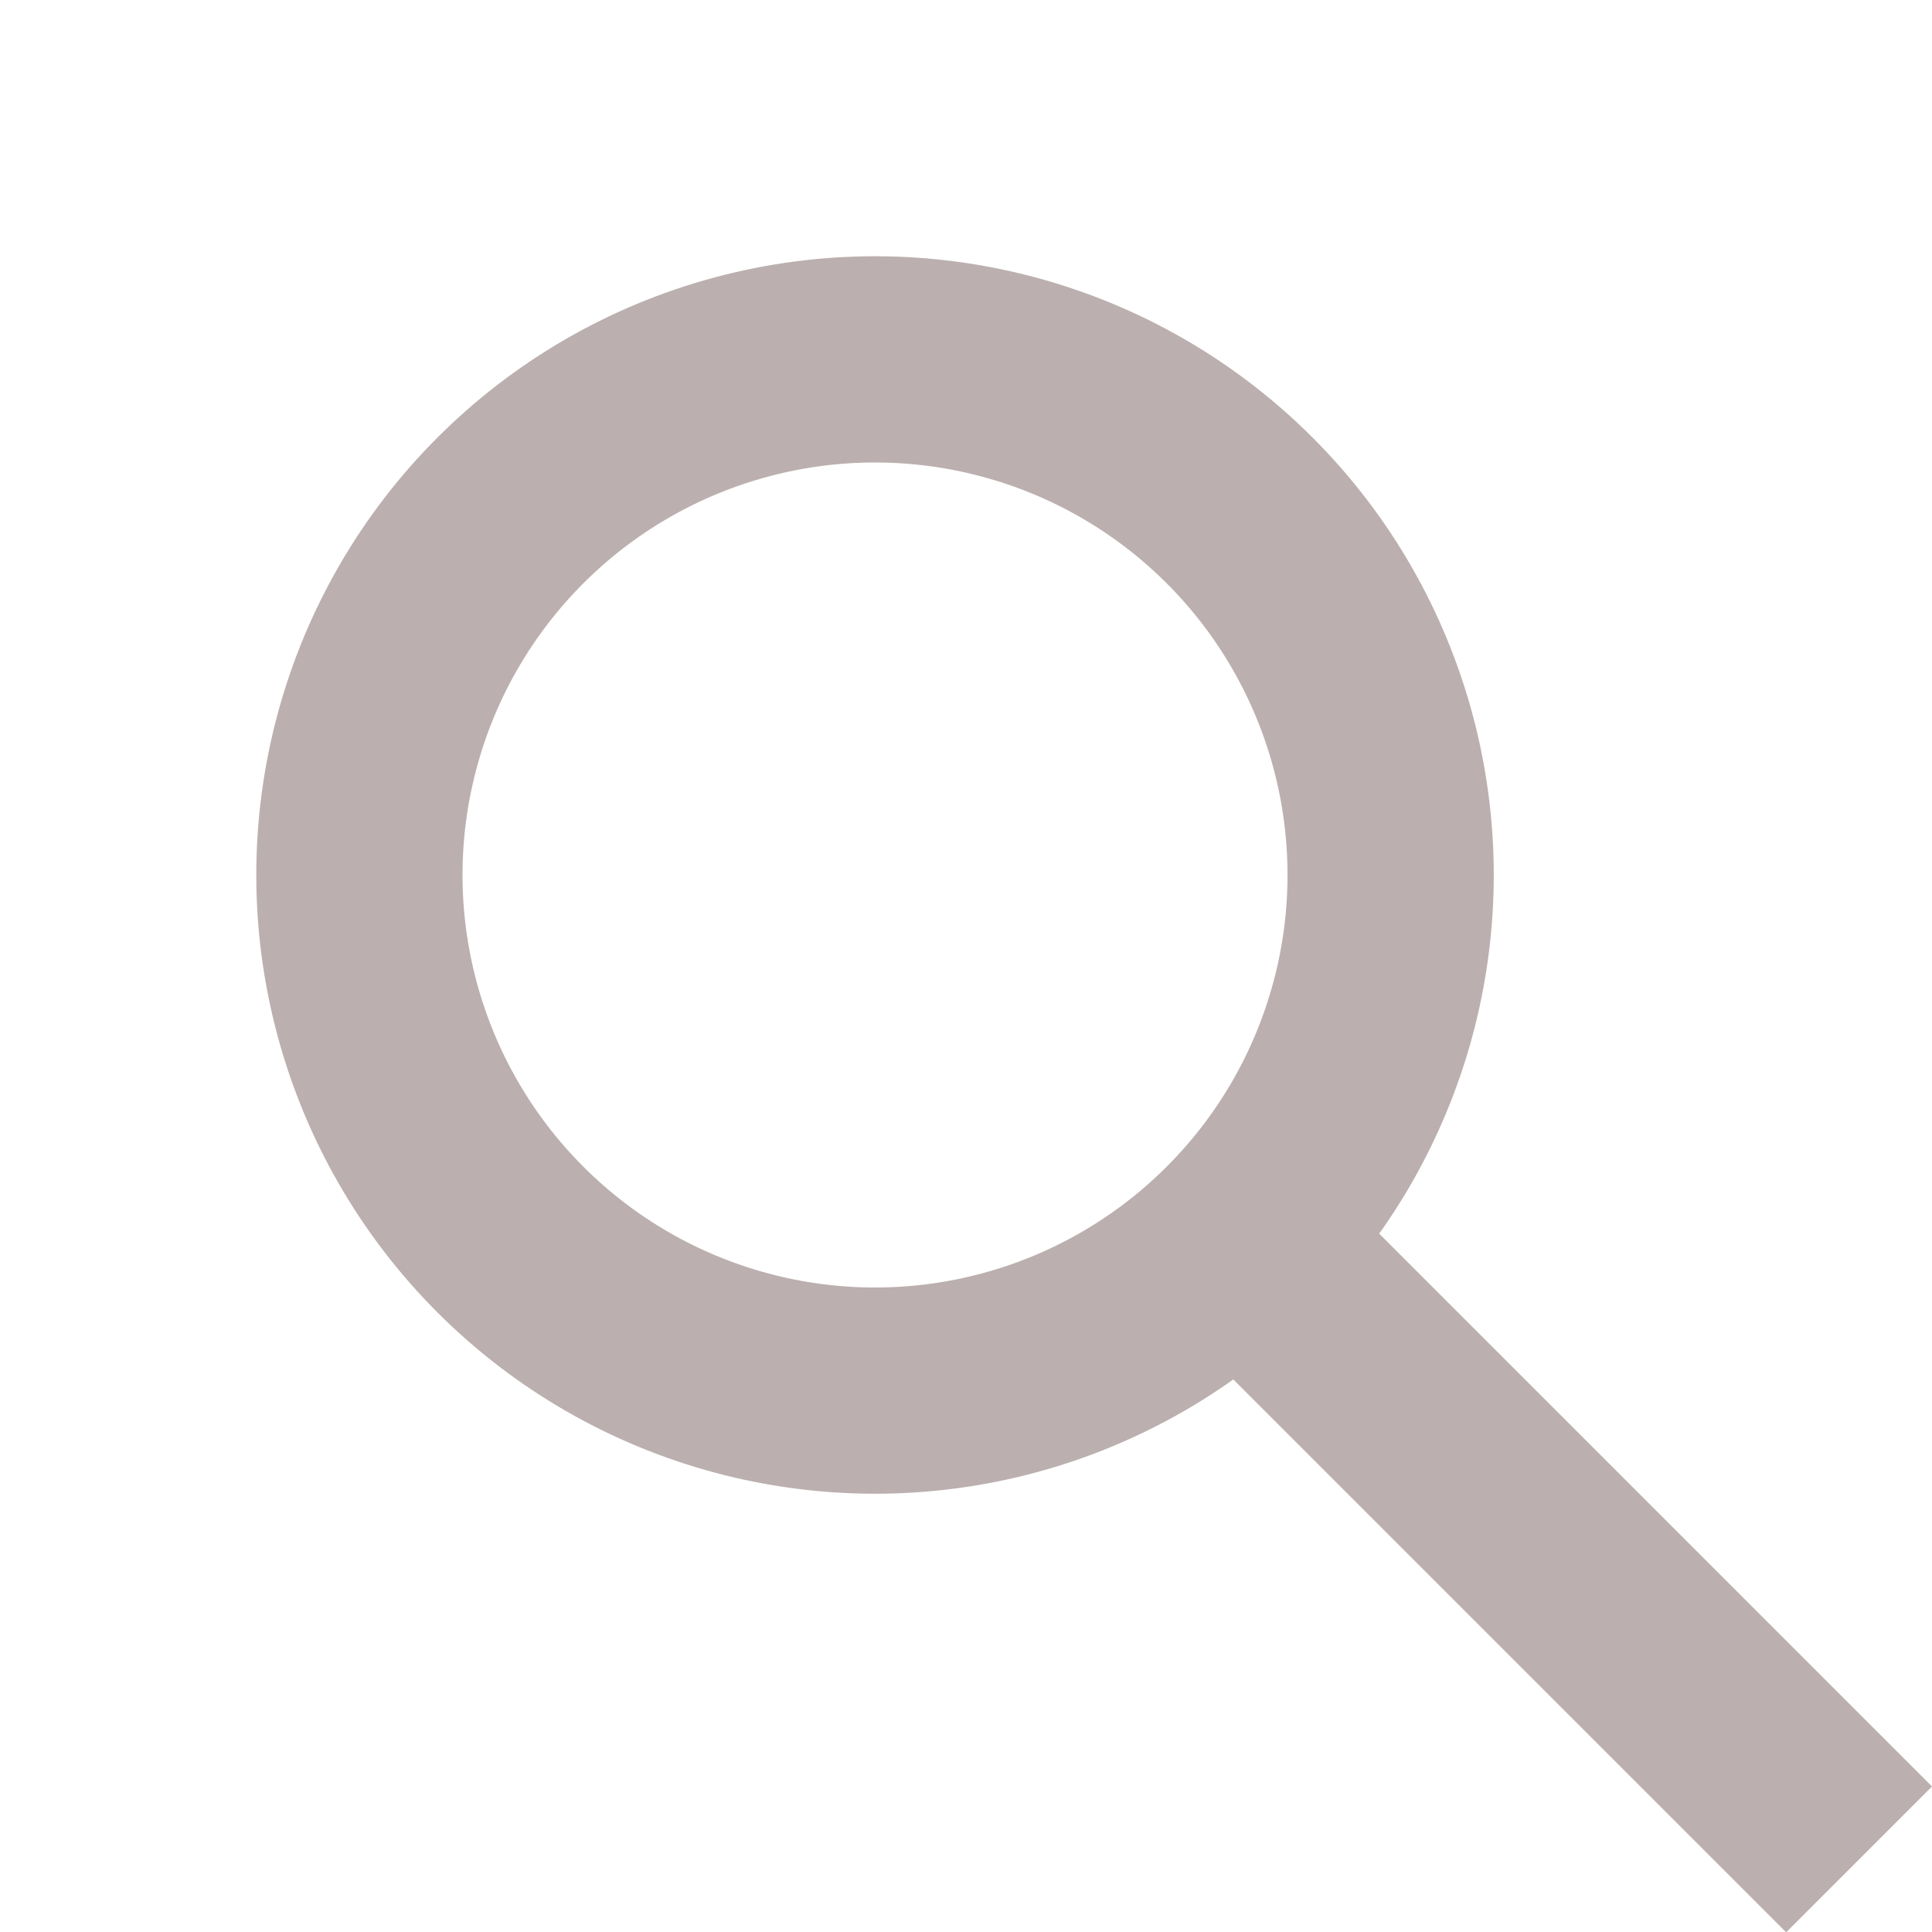
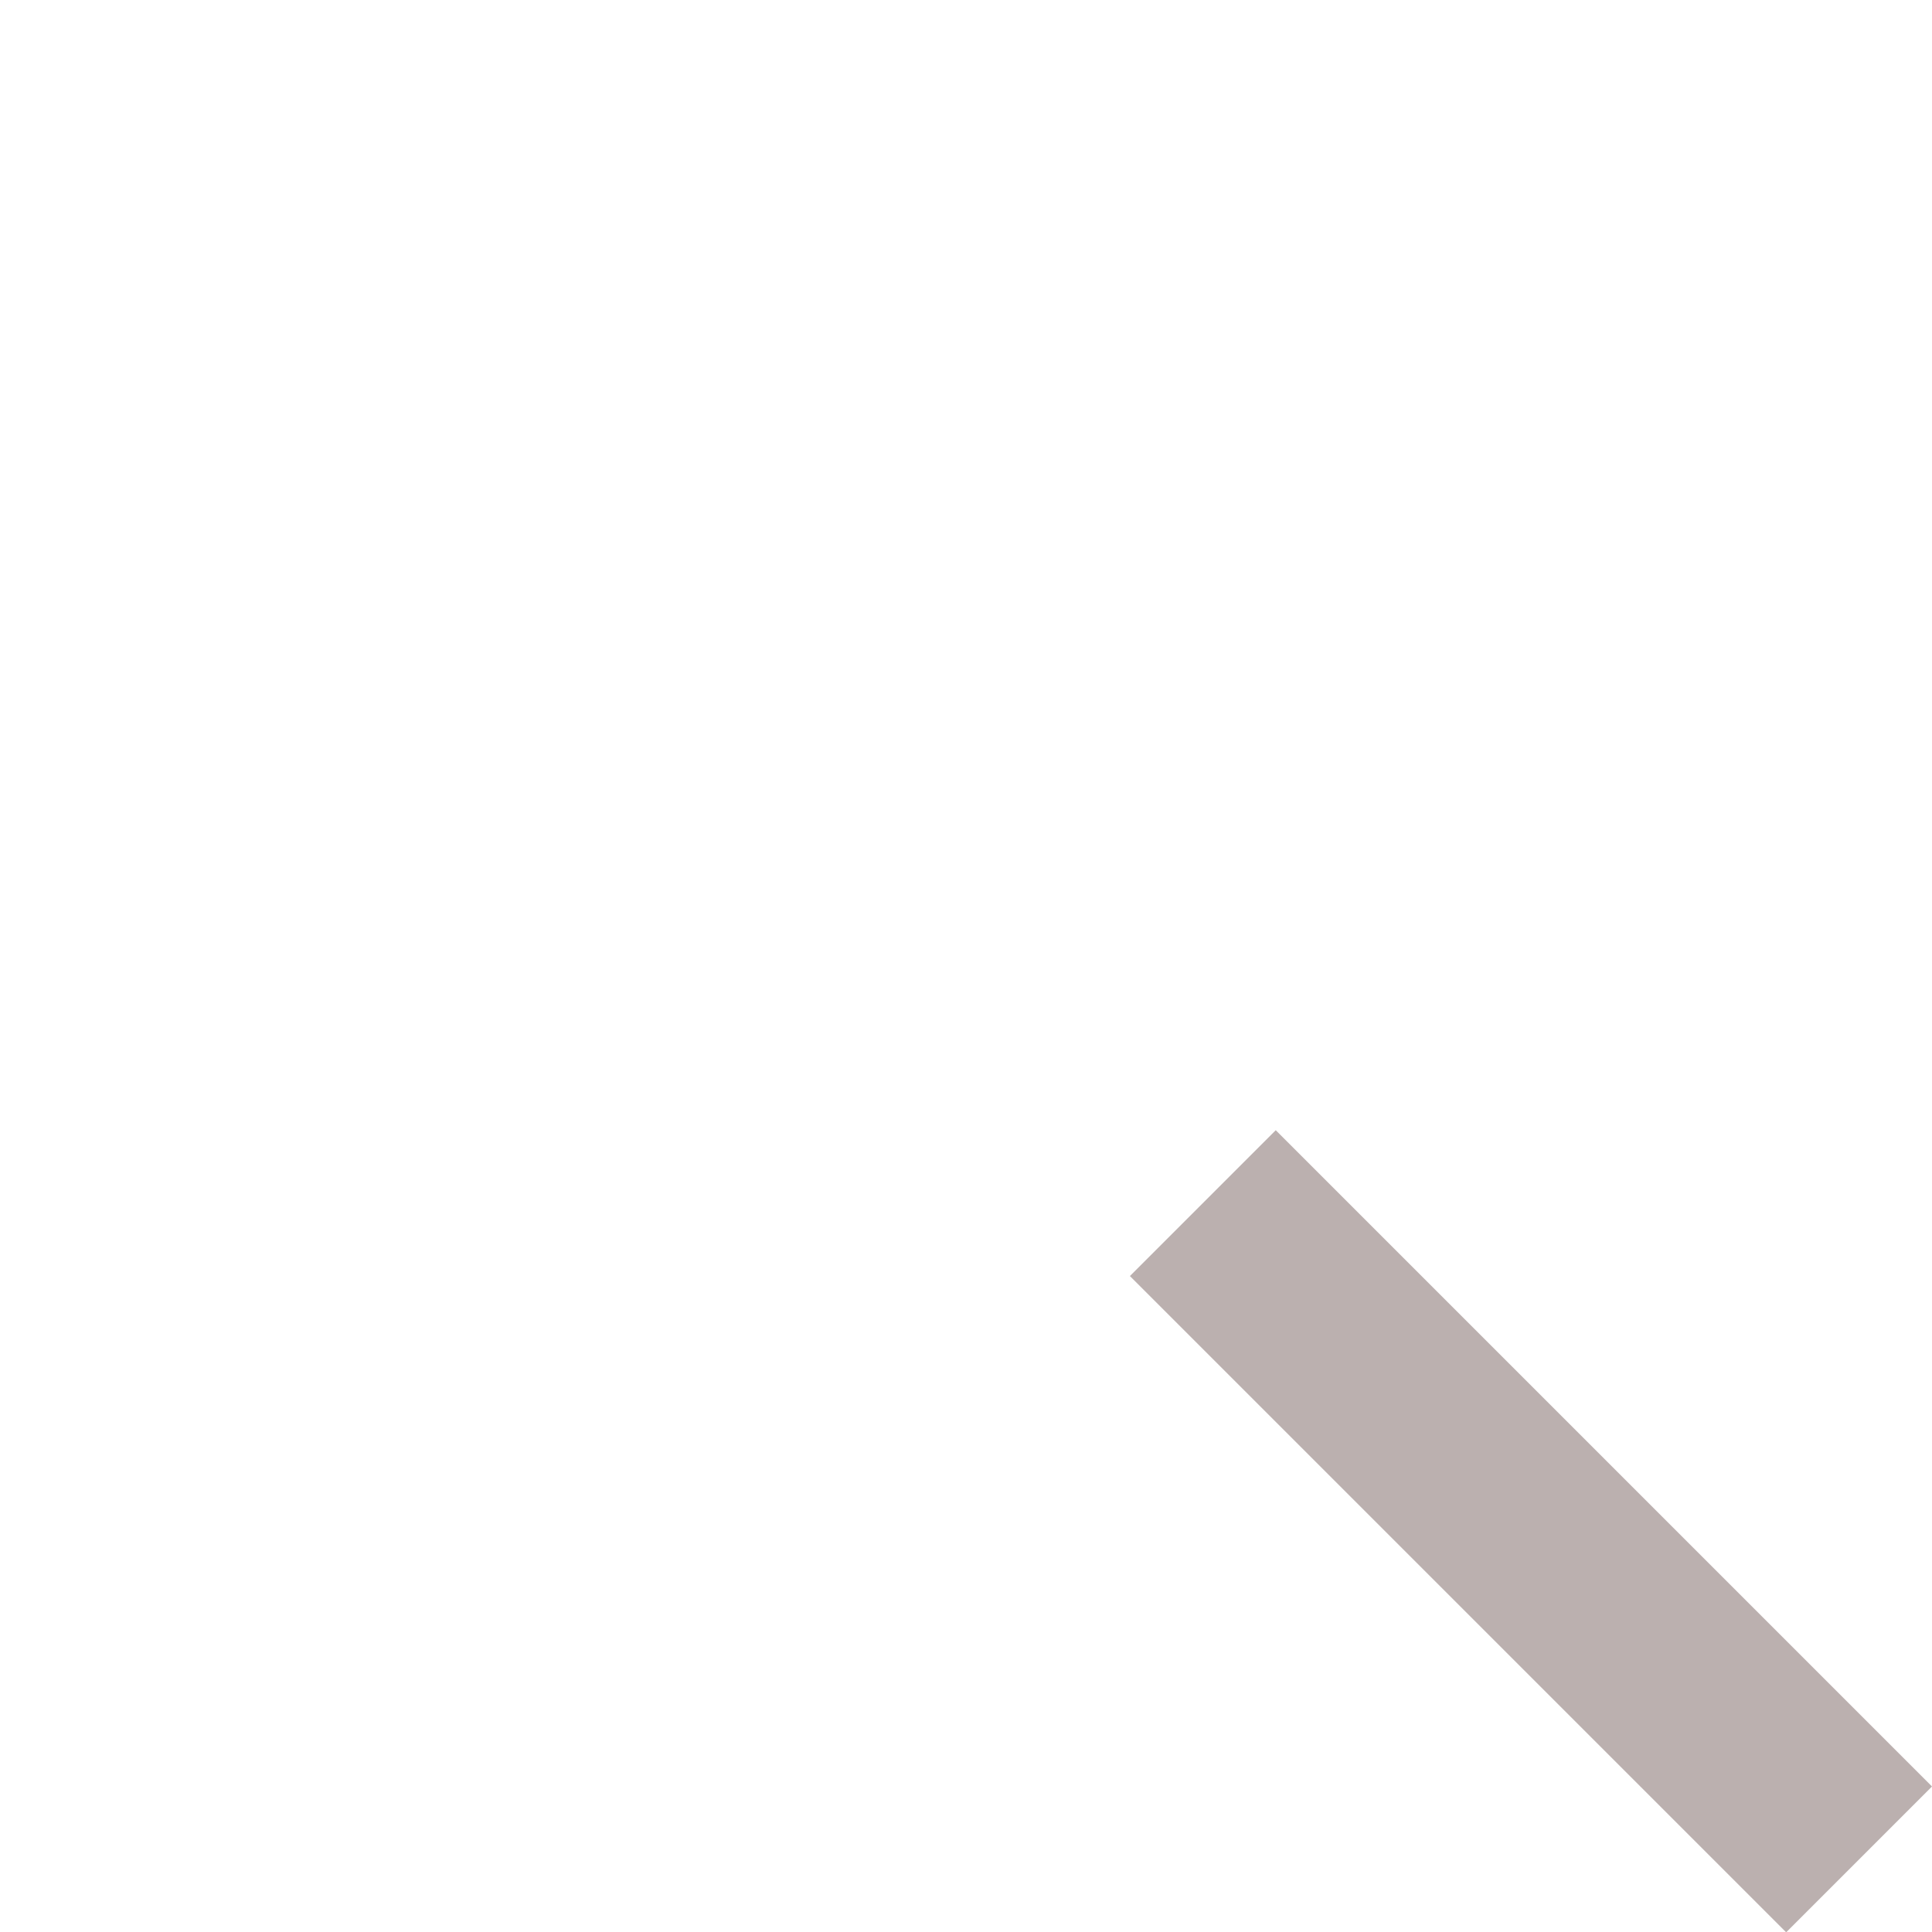
<svg xmlns="http://www.w3.org/2000/svg" width="18.735" height="18.738" viewBox="0 0 18.735 18.738">
  <defs>
    <style>.a,.c{fill:none;}.a{stroke:#bbb0af;stroke-width:2px;}.b{stroke:none;}</style>
  </defs>
  <g transform="translate(-1138.512 -31)">
    <g class="a" transform="translate(1138.512 39.485) rotate(-45)">
      <circle class="b" cx="6" cy="6" r="6" />
-       <circle class="c" cx="6" cy="6" r="5" />
    </g>
    <line class="a" y1="9" transform="translate(1150.176 42.667) rotate(-45)" />
  </g>
</svg>